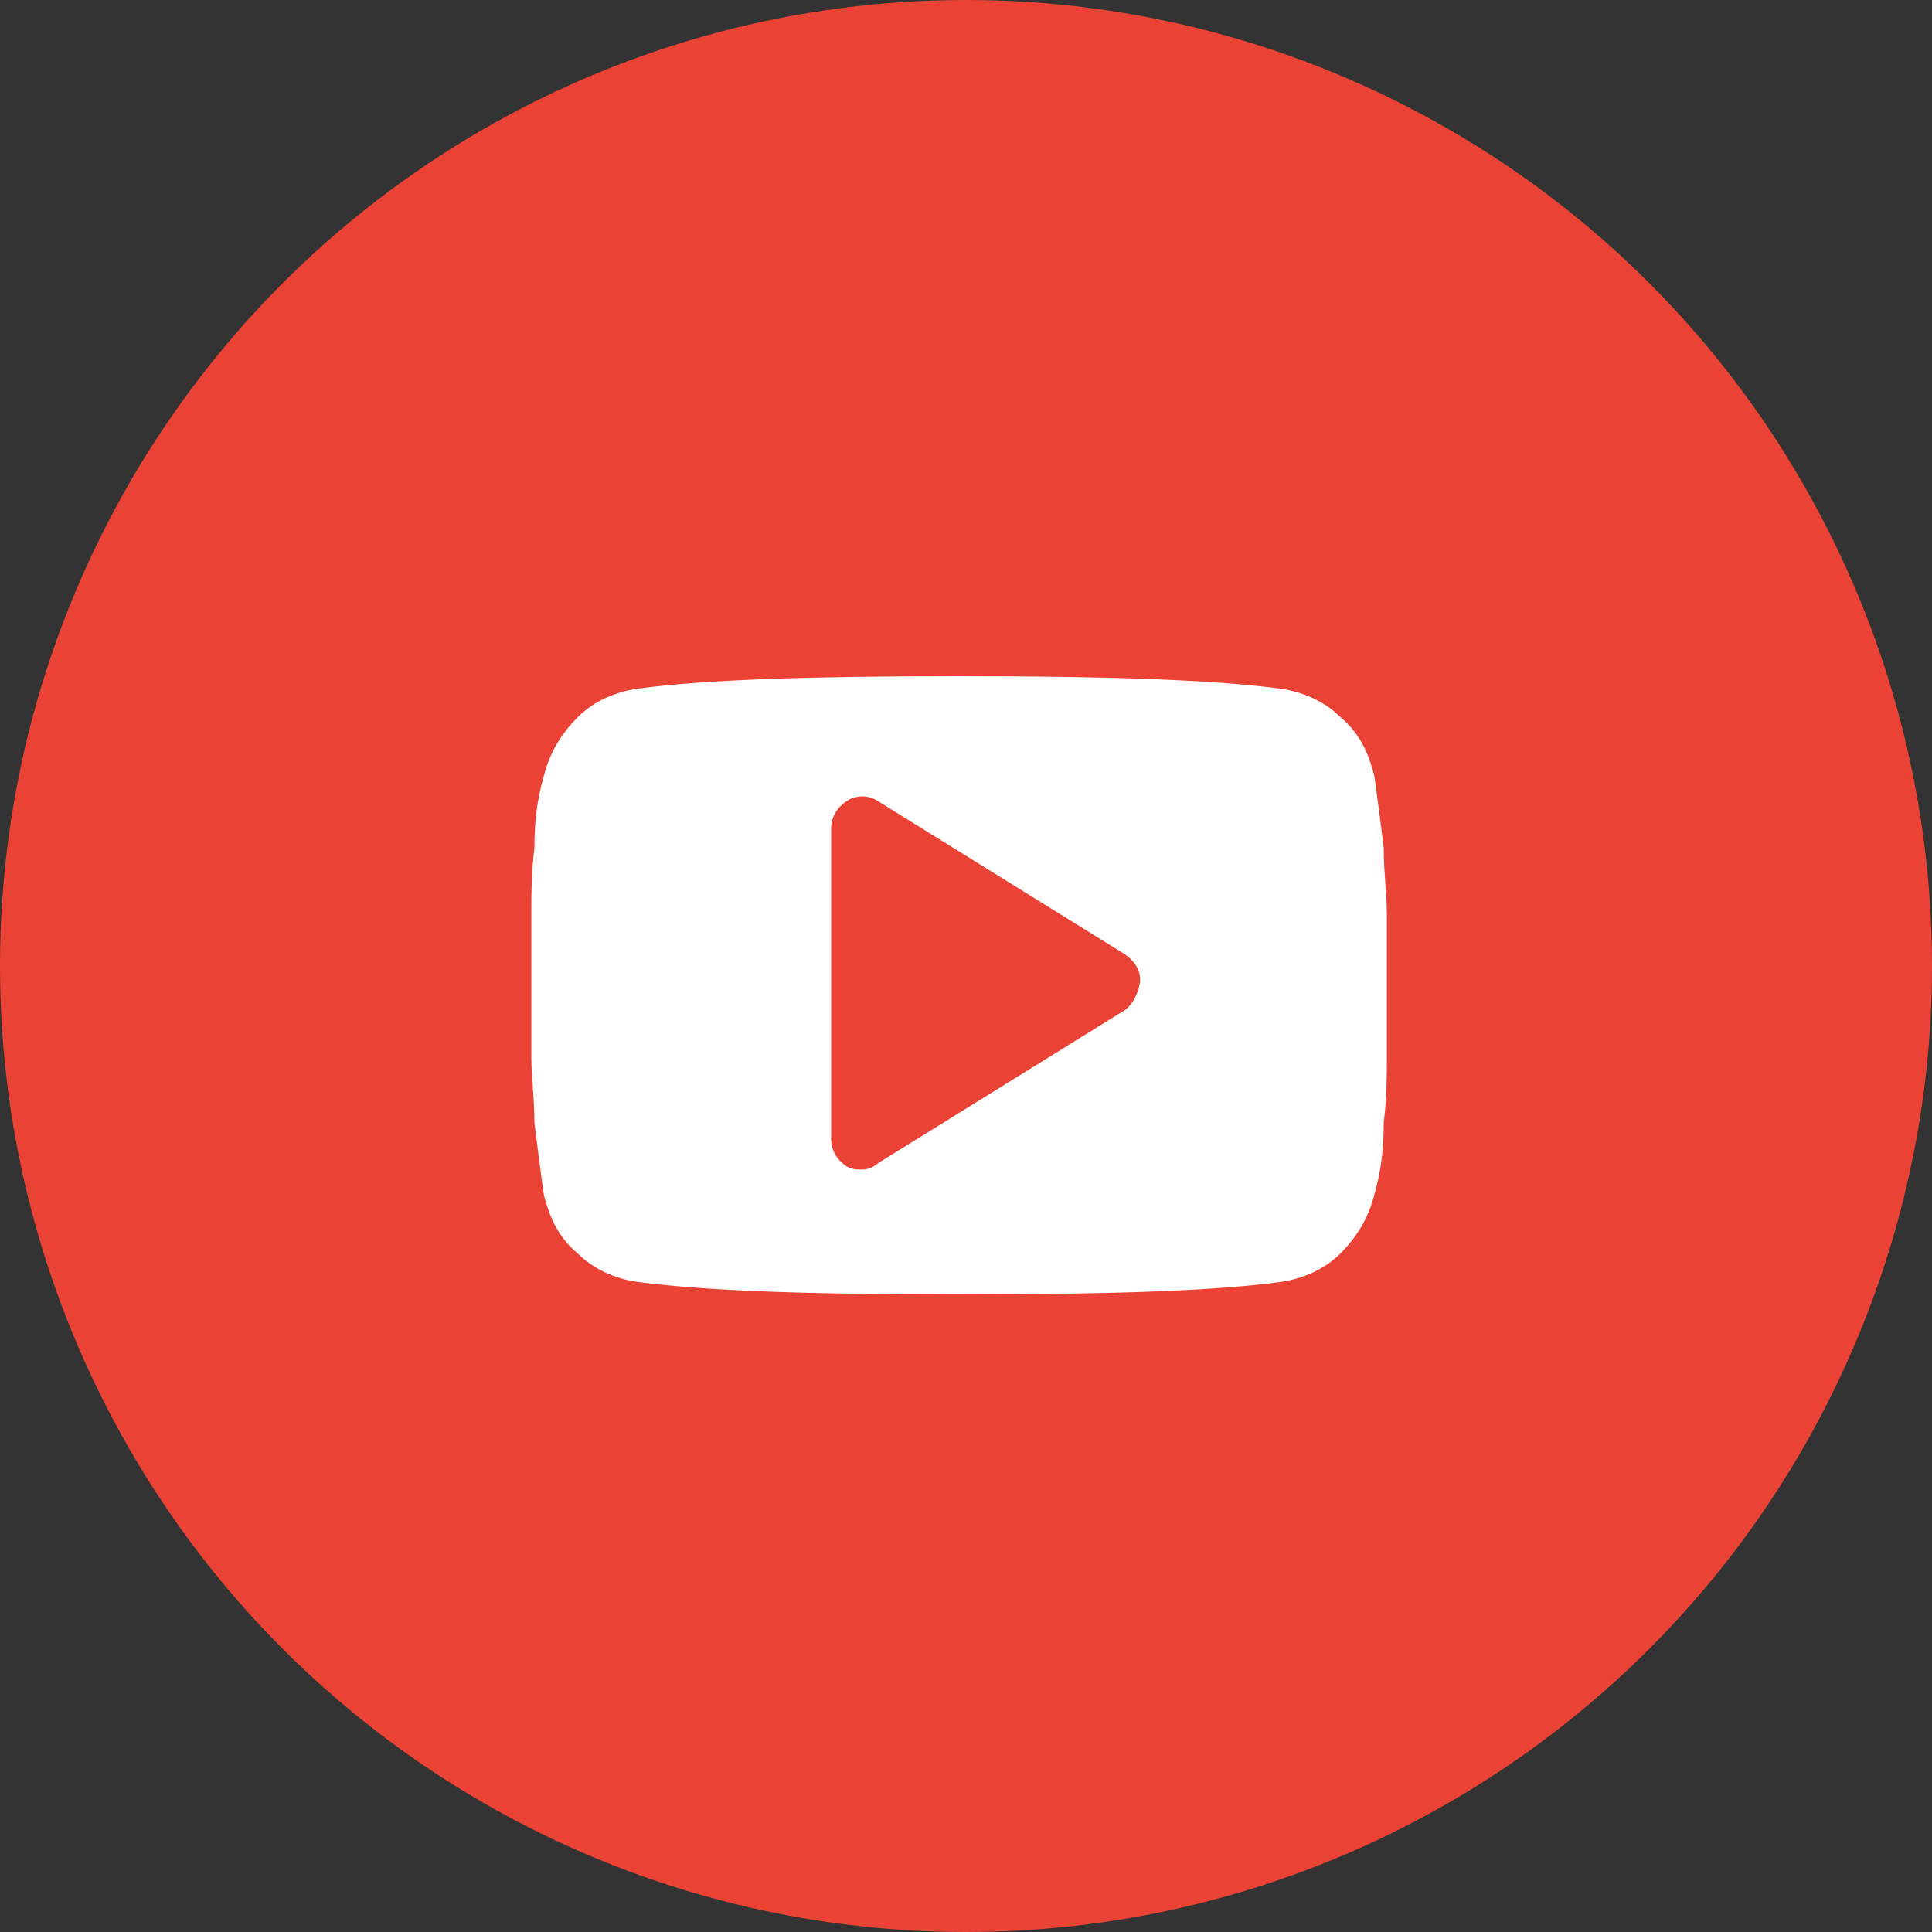
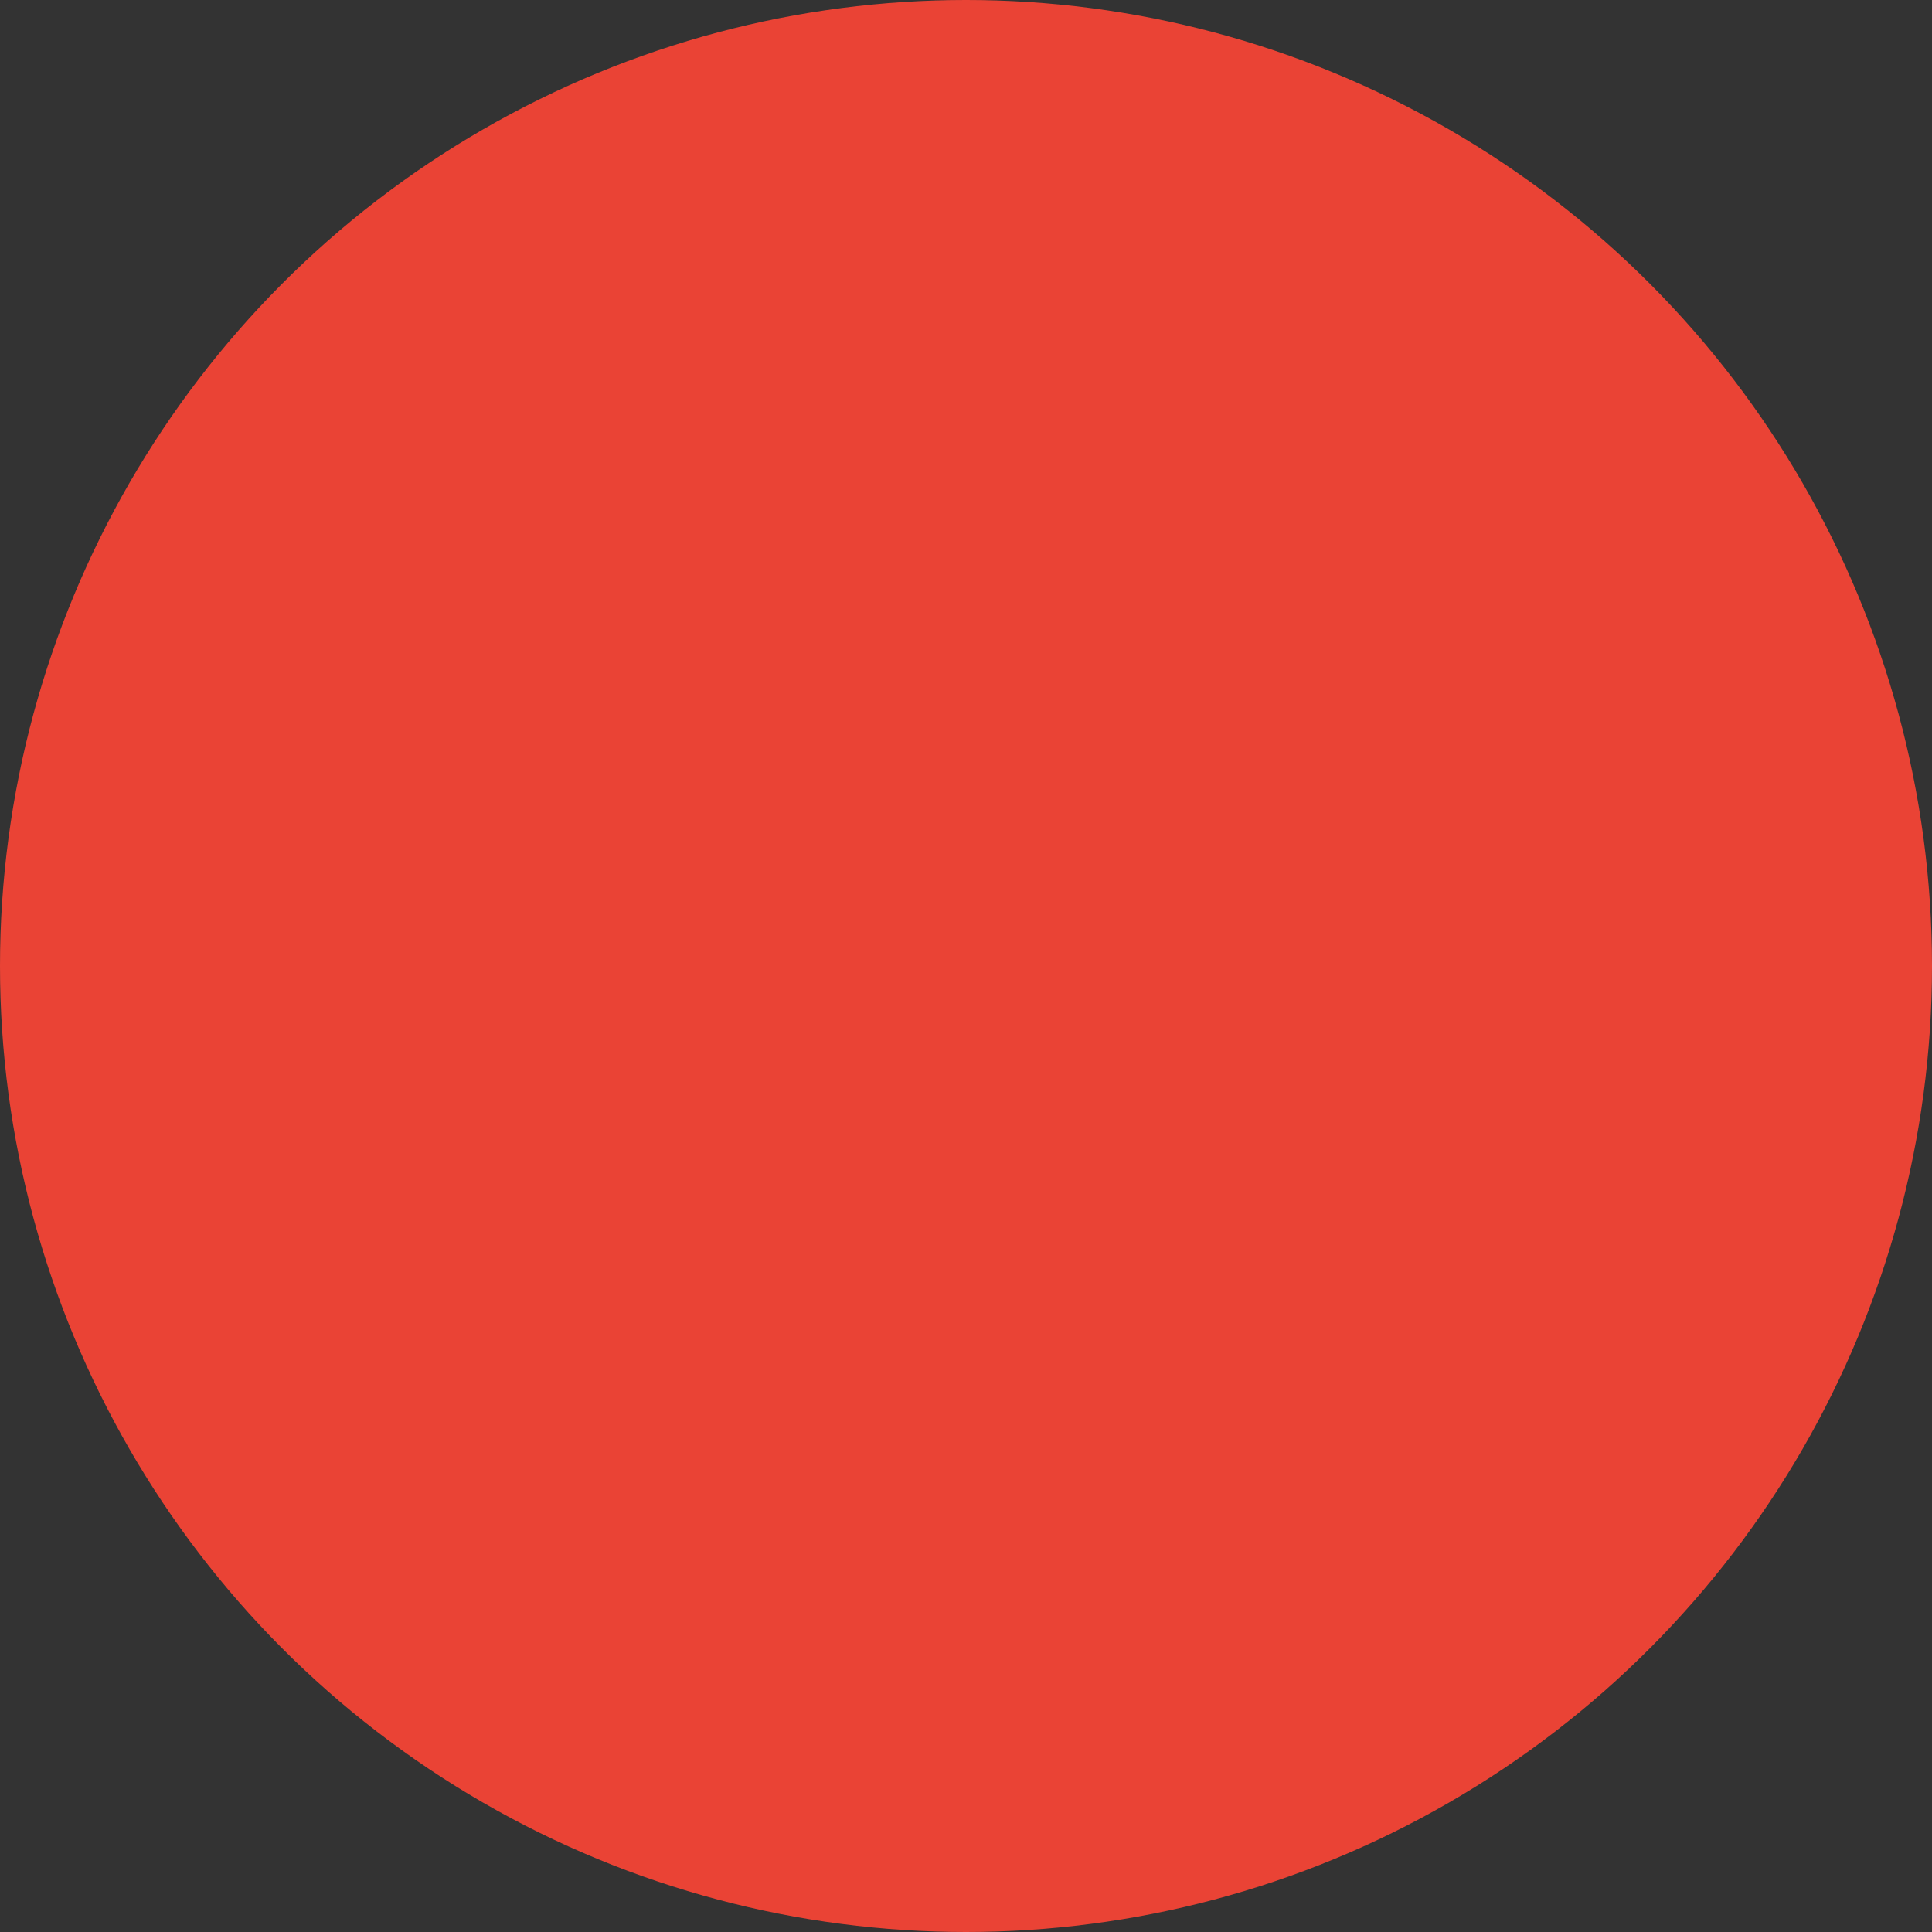
<svg xmlns="http://www.w3.org/2000/svg" width="36" height="36" viewBox="0 0 36 36" fill="none">
  <rect x="0" y="0" width="36" height="36" fill="#333333" stroke="none" />
  <circle cx="18" cy="18" r="18" fill="#EA4335" />
-   <path d="M25.842 17.022C25.842 16.673 25.784 16.265 25.784 15.8C25.726 15.335 25.667 14.869 25.609 14.462C25.493 13.996 25.318 13.647 24.969 13.356C24.678 13.065 24.271 12.891 23.864 12.833C22.526 12.658 20.547 12.6 17.871 12.6C15.195 12.6 13.158 12.658 11.878 12.833C11.471 12.891 11.064 13.065 10.773 13.356C10.482 13.647 10.249 13.996 10.133 14.462C10.016 14.869 9.958 15.276 9.958 15.8C9.9 16.265 9.9 16.673 9.9 17.022C9.9 17.371 9.9 17.778 9.9 18.36C9.9 18.942 9.9 19.407 9.9 19.698C9.9 20.047 9.958 20.454 9.958 20.92C10.016 21.385 10.075 21.851 10.133 22.258C10.249 22.724 10.424 23.073 10.773 23.364C11.064 23.654 11.471 23.829 11.878 23.887C13.216 24.062 15.195 24.12 17.871 24.12C20.547 24.12 22.584 24.062 23.864 23.887C24.271 23.829 24.678 23.654 24.969 23.364C25.26 23.073 25.493 22.724 25.609 22.258C25.726 21.851 25.784 21.444 25.784 20.92C25.842 20.454 25.842 20.047 25.842 19.698C25.842 19.349 25.842 18.942 25.842 18.36C25.842 17.778 25.842 17.313 25.842 17.022ZM20.955 18.825L16.358 21.676C16.3 21.735 16.184 21.793 16.067 21.793C15.951 21.793 15.893 21.793 15.776 21.735C15.602 21.618 15.486 21.444 15.486 21.211V15.451C15.486 15.218 15.602 15.044 15.776 14.927C15.951 14.811 16.184 14.811 16.358 14.927L20.955 17.778C21.129 17.895 21.245 18.069 21.245 18.244C21.245 18.418 21.129 18.709 20.955 18.825Z" fill="white" />
</svg>